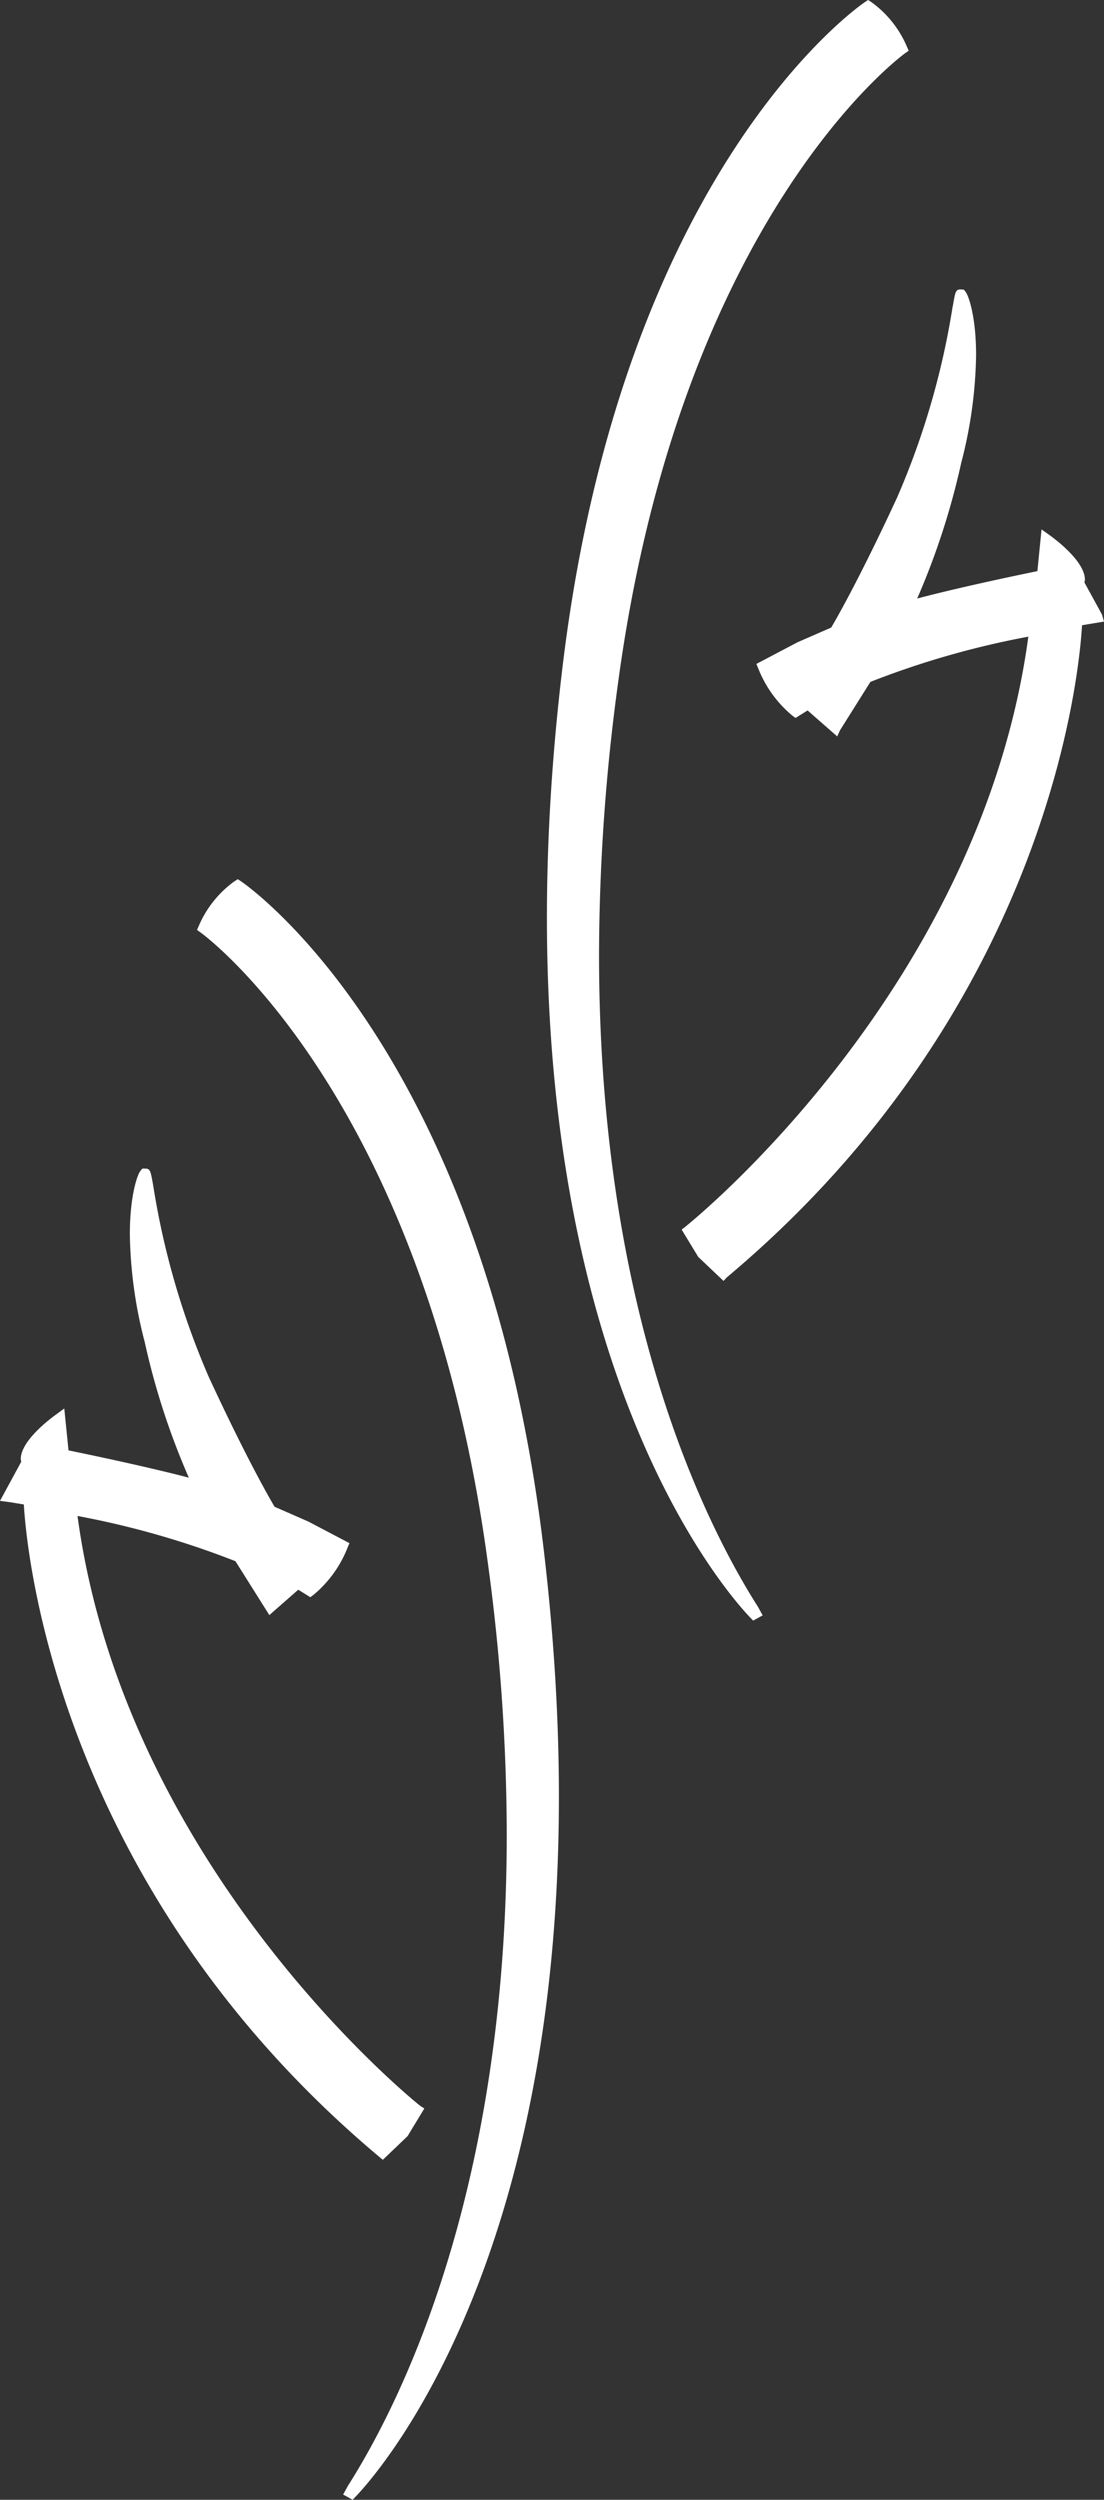
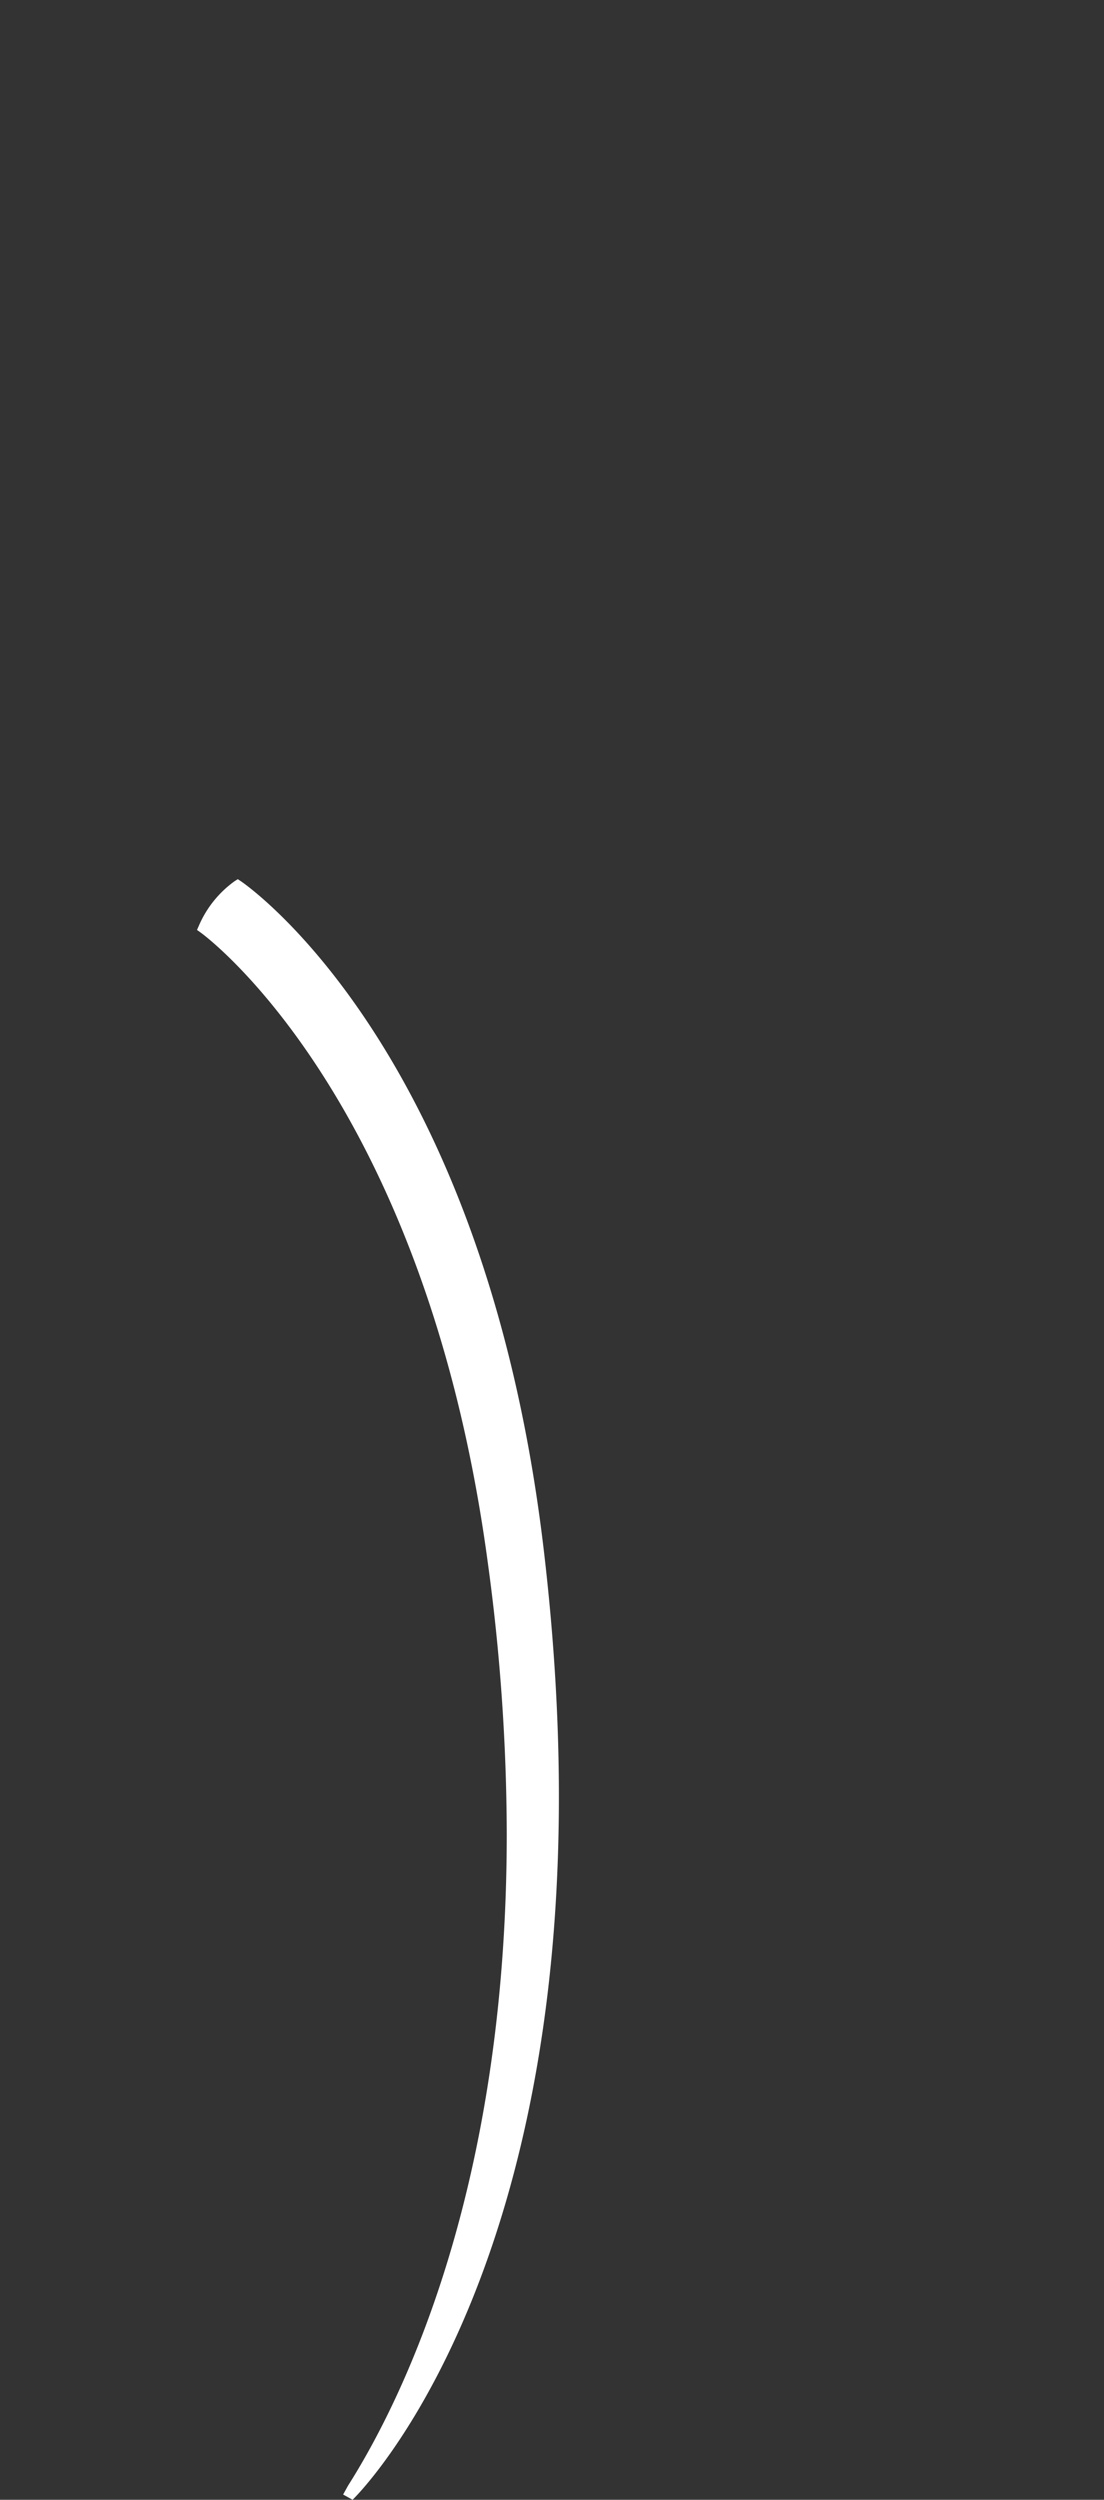
<svg xmlns="http://www.w3.org/2000/svg" viewBox="0 0 96.698 218.83">
  <rect x="0" y="0" width="96.698" height="218.83" fill="#333333" stroke="none" />
  <g transform="translate(-928 0)">
-     <path d="M64.239-129.783a68.757,68.757,0,0,1-4.867,16.75c-3.478,7.51-5.564,11.037-5.775,11.389l-2.959,1.292-3.594,1.892.172.419A10.227,10.227,0,0,0,50.2-93.929l.271.2,1.056-.659,2.595,2.273.248-.541s2.495-3.967,2.658-4.231a75.909,75.909,0,0,1,13.835-3.96C66.674-69.883,41.1-49.418,40.843-49.212l-.346.271,1.455,2.393,2.213,2.1.3-.321c28.319-23.756,30.888-53.267,31.1-57.078.432-.071,1.925-.32,1.925-.32l-.175-.615s-1.4-2.552-1.542-2.812a1.432,1.432,0,0,0,.046-.234c0-1.6-2.542-3.506-3.1-3.907l-.7-.5s-.3,3.025-.363,3.652c-5.7,1.174-9,1.992-10.53,2.4a64.341,64.341,0,0,0,3.86-11.887,39.254,39.254,0,0,0,1.3-9.411c0-3.432-.669-5.229-.916-5.548l-.152-.192-.27-.022c-.45,0-.478.167-.7,1.461" transform="translate(947.208 156.579)" fill="#fff" />
-     <path d="M60.353-148.251c-.212.139-21.3,14.422-26.526,58.474-7.109,60,16.493,82.99,16.732,83.215l.83-.459-.147-.265-.273-.494C46.3-15.124,37.057-33.629,37.057-64.845a177.659,177.659,0,0,1,1.681-23.91c5.527-40.707,24.914-54.859,25.109-55l.332-.234-.164-.373a9.271,9.271,0,0,0-3.123-3.894l-.27-.174Z" transform="translate(943.412 148.428)" fill="#fff" />
-     <path d="M12.465-79.042l-.175.214c-.248.317-.916,2.116-.916,5.543a39.245,39.245,0,0,0,1.3,9.416,63.883,63.883,0,0,0,3.866,11.884C15.007-52.386,11.7-53.2,6-54.375c-.063-.627-.37-3.668-.37-3.668l-.7.515c-.562.4-3.111,2.319-3.111,3.913a1.521,1.521,0,0,0,.043.229C1.729-53.128,0-49.955,0-49.955l.855.114,1.234.2c.212,3.811,2.784,33.32,31.1,57.084l.342.285L35.7,5.654l1.465-2.418L36.8,3c-.261-.2-25.827-20.67-30.011-51.632a75.954,75.954,0,0,1,13.834,3.959l2.971,4.721.373-.336s1.7-1.488,2.157-1.889l1.057.656.271-.2a10.23,10.23,0,0,0,2.98-4.113l.174-.42-3.6-1.89s-2.506-1.1-2.955-1.292c-.209-.352-2.3-3.879-5.775-11.388a69.034,69.034,0,0,1-4.852-16.7c-.236-1.346-.267-1.519-.718-1.519Z" transform="translate(928 181.339)" fill="#fff" />
    <path d="M15-96.052a9.341,9.341,0,0,0-3.133,3.9l-.164.372.332.236c.2.137,19.6,14.288,25.118,54.992a177.338,177.338,0,0,1,1.681,23.9c0,31.21-9.244,49.72-13.91,57.069l-.422.764.829.457c.239-.226,23.846-23.215,16.736-83.215C36.848-81.623,15.756-95.91,15.542-96.049l-.268-.177Z" transform="translate(933.552 173.188)" fill="#fff" />
  </g>
</svg>